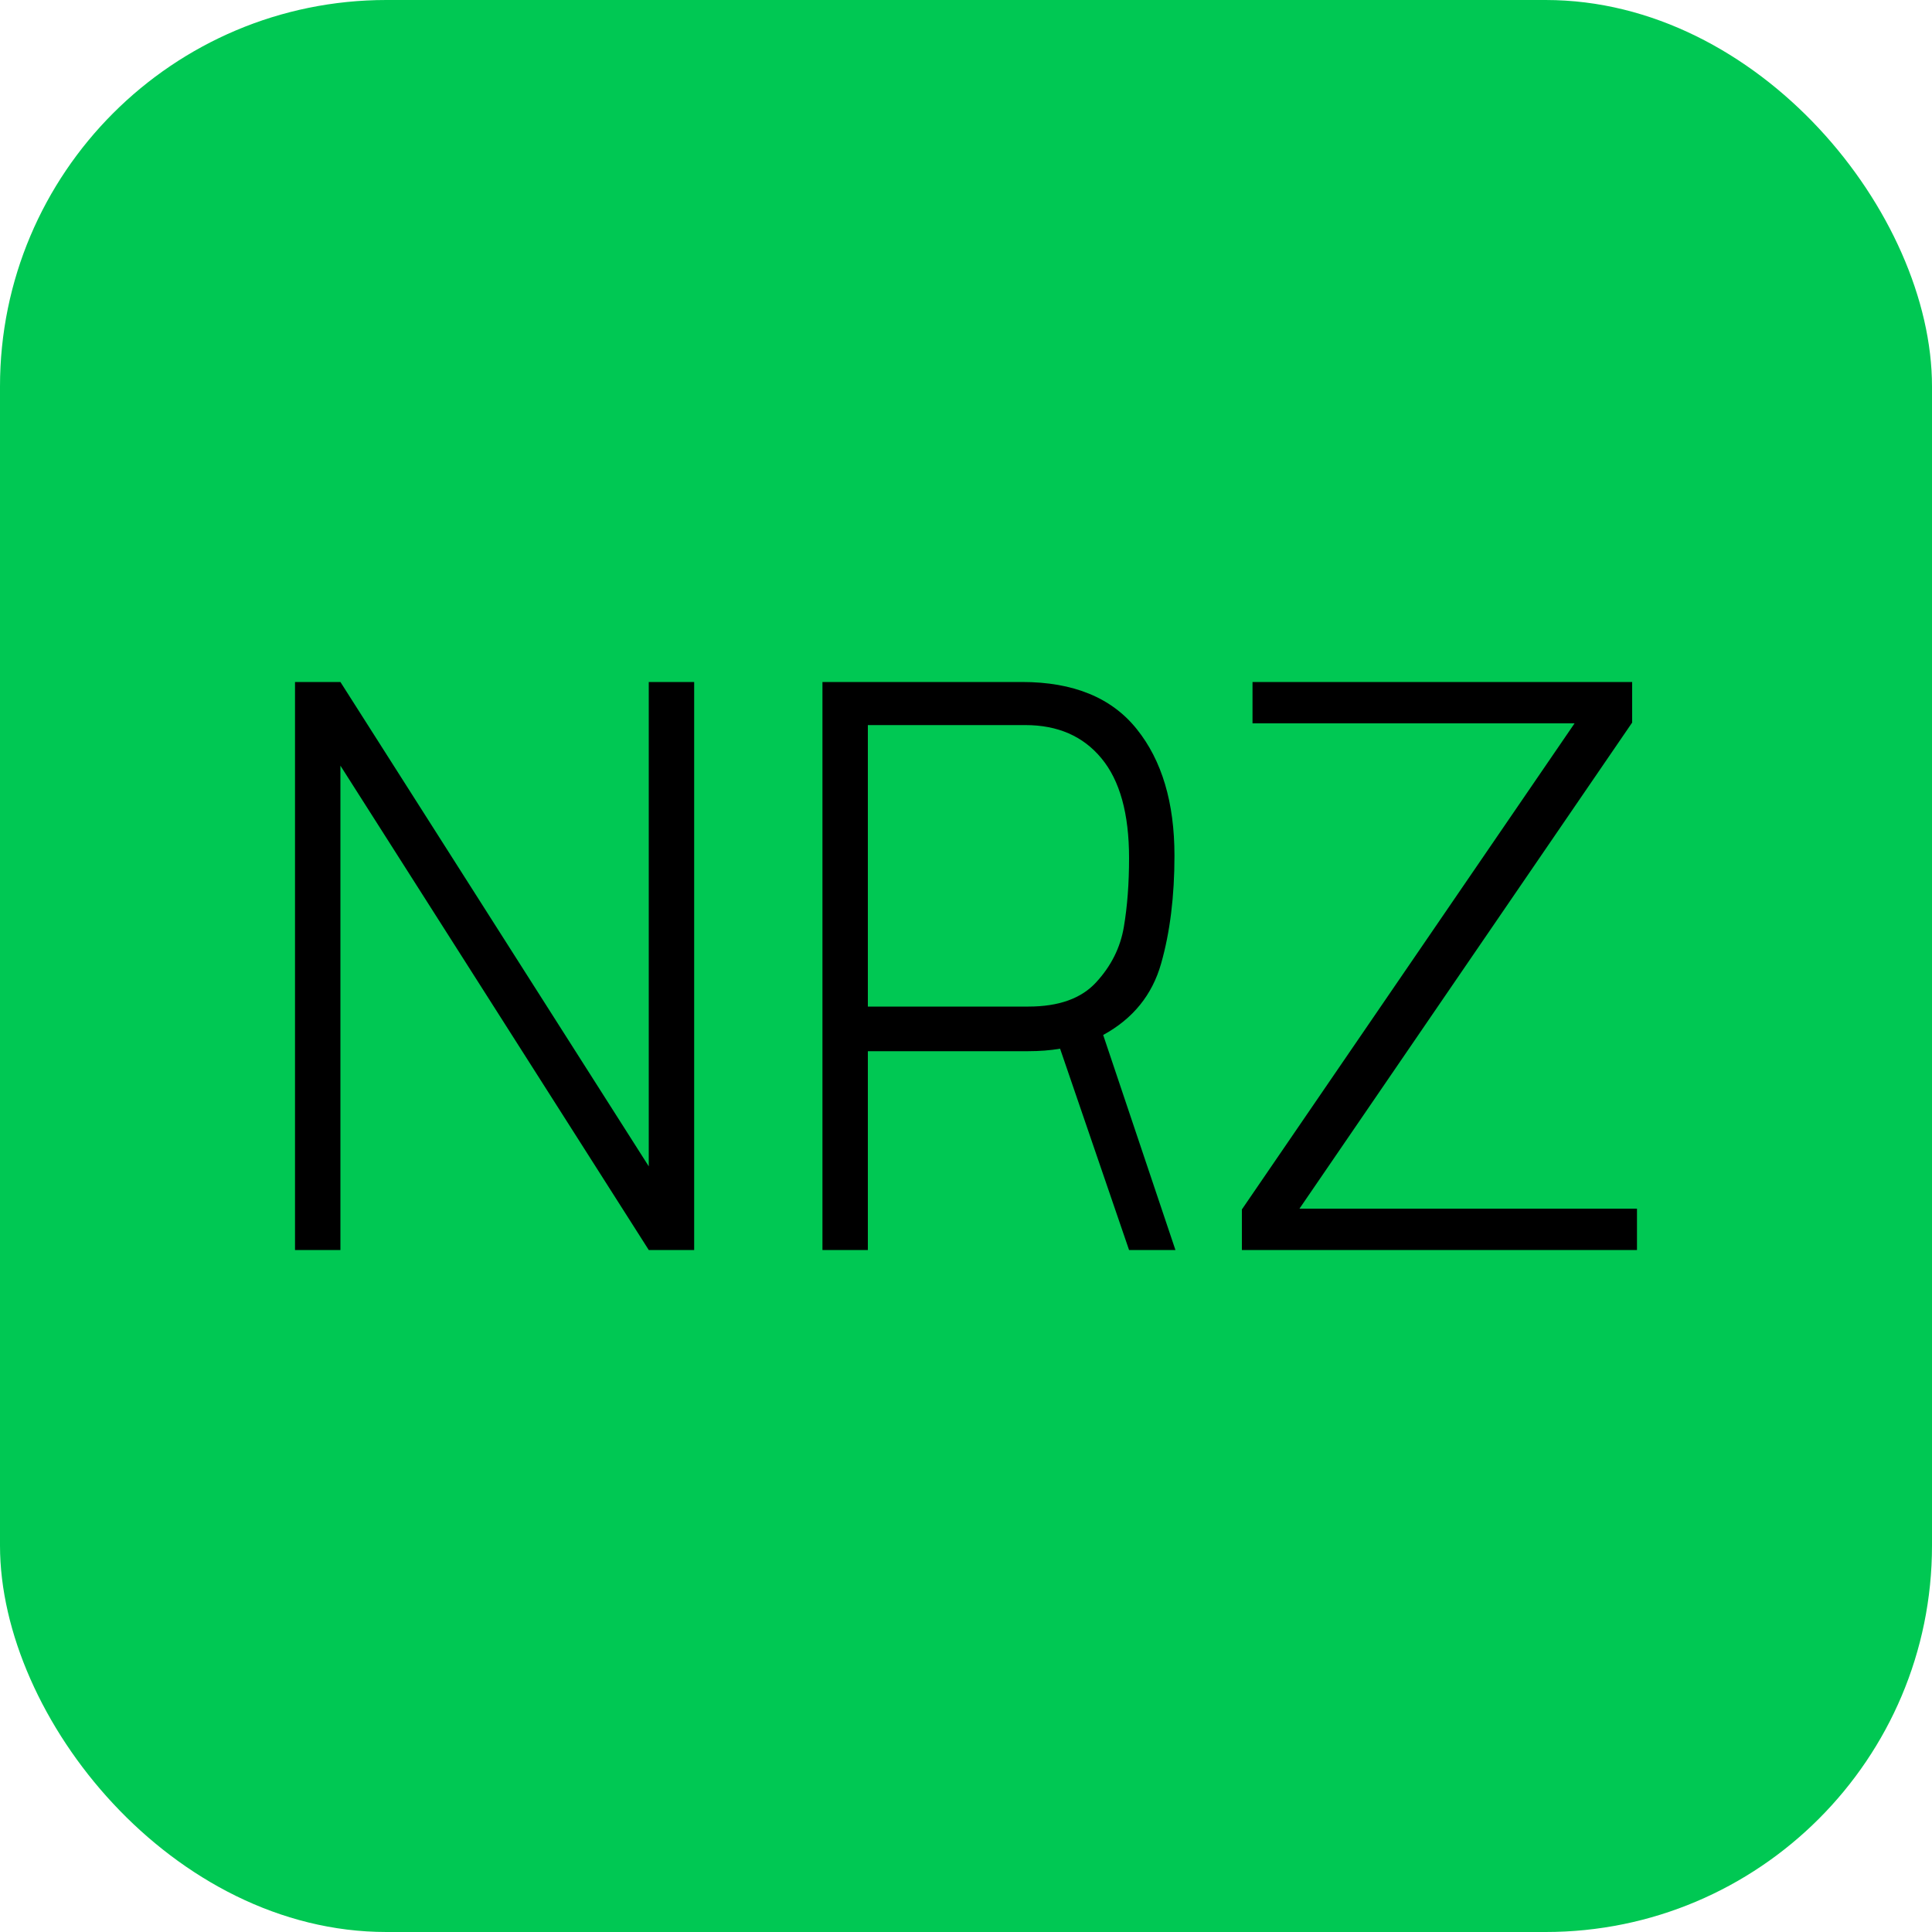
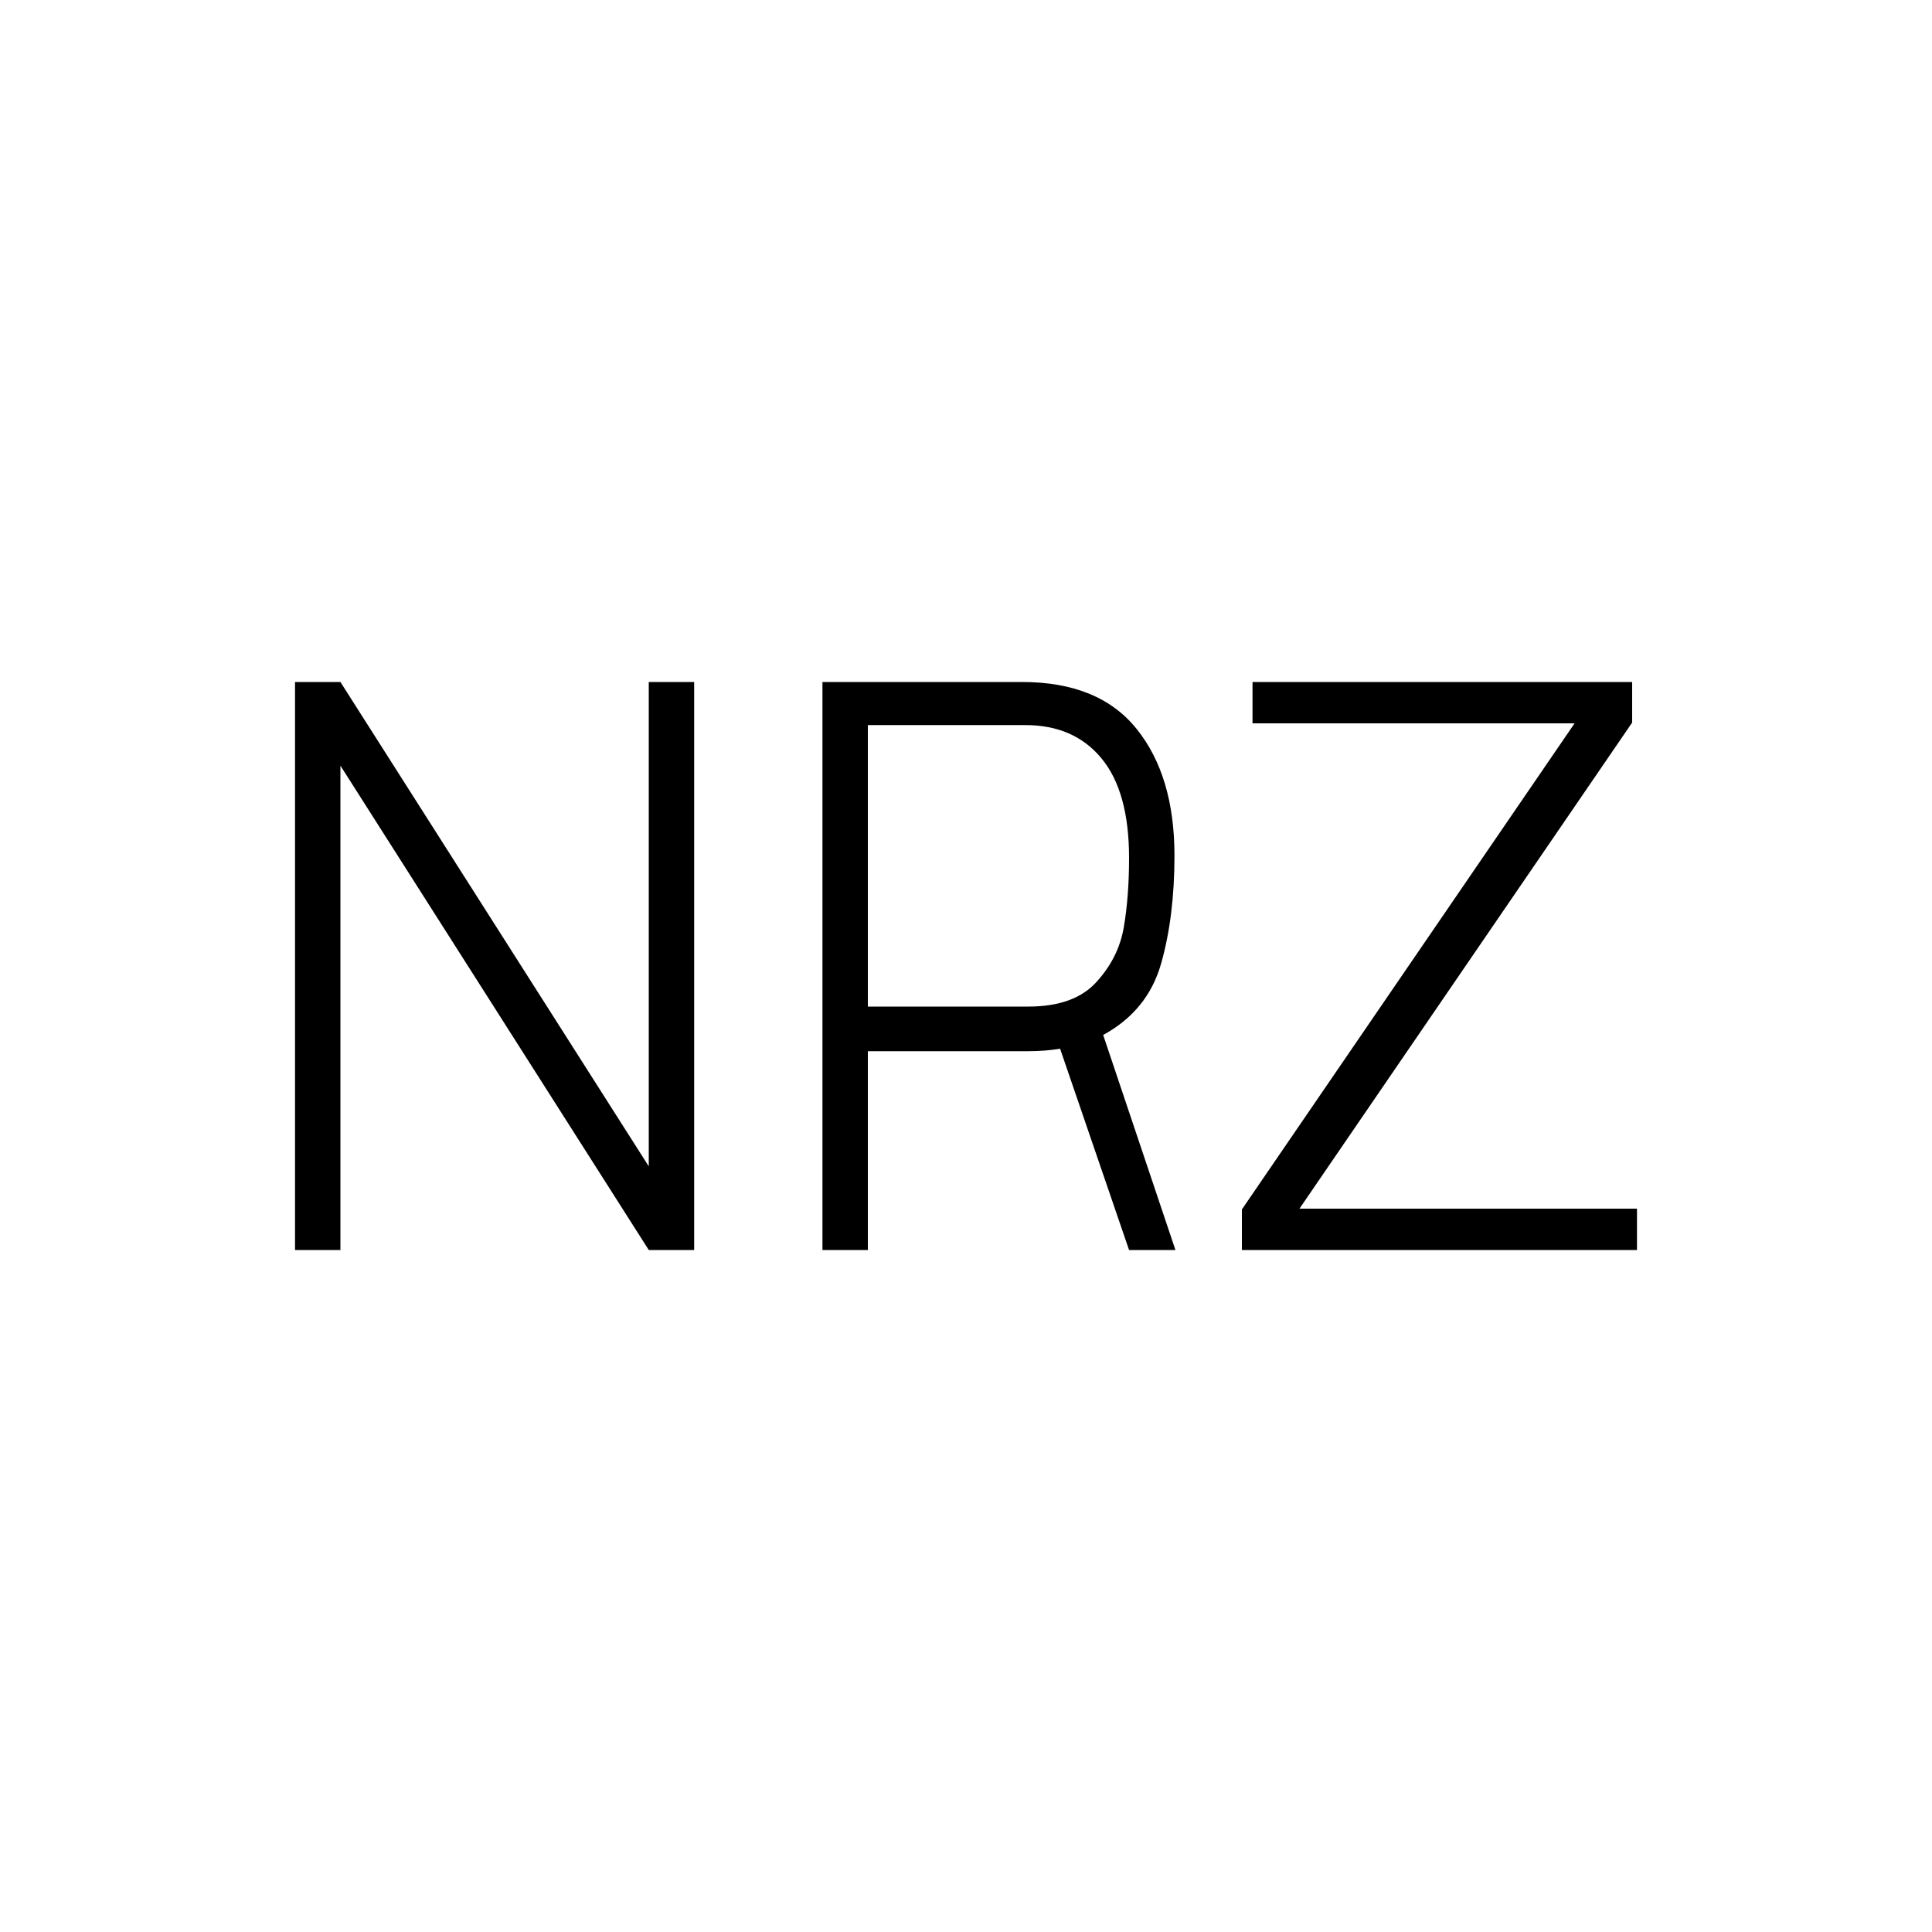
<svg xmlns="http://www.w3.org/2000/svg" width="256" height="256" viewBox="0 0 100 100">
-   <rect width="100" height="100" rx="20" fill="#00c853" />
  <path fill="#000000" d="M33.58 64.70L17.62 39.63L17.62 64.70L15.27 64.70L15.27 35.30L17.62 35.30L33.58 60.37L33.58 35.30L35.93 35.30L35.93 64.70L33.58 64.70ZM58.44 64.70L54.87 54.28Q54.12 54.41 53.19 54.41L53.19 54.41L44.92 54.41L44.92 64.70L42.57 64.70L42.57 35.30L52.90 35.30Q56.89 35.30 58.84 37.74Q60.79 40.17 60.79 44.29L60.79 44.29Q60.79 47.44 60.10 49.87Q59.41 52.31 57.10 53.57L57.10 53.57L60.84 64.70L58.44 64.70ZM53.23 52.10Q55.59 52.10 56.74 50.84Q57.90 49.58 58.17 47.98Q58.44 46.39 58.44 44.41L58.44 44.41Q58.44 40.97 57.01 39.25Q55.59 37.53 53.07 37.53L53.07 37.53L44.92 37.53L44.92 52.10L53.23 52.10ZM64.28 64.70L64.28 62.60L81.50 37.44L64.83 37.44L64.83 35.30L84.48 35.30L84.48 37.40L67.26 62.56L84.73 62.56L84.73 64.70L64.28 64.70Z" />
</svg>